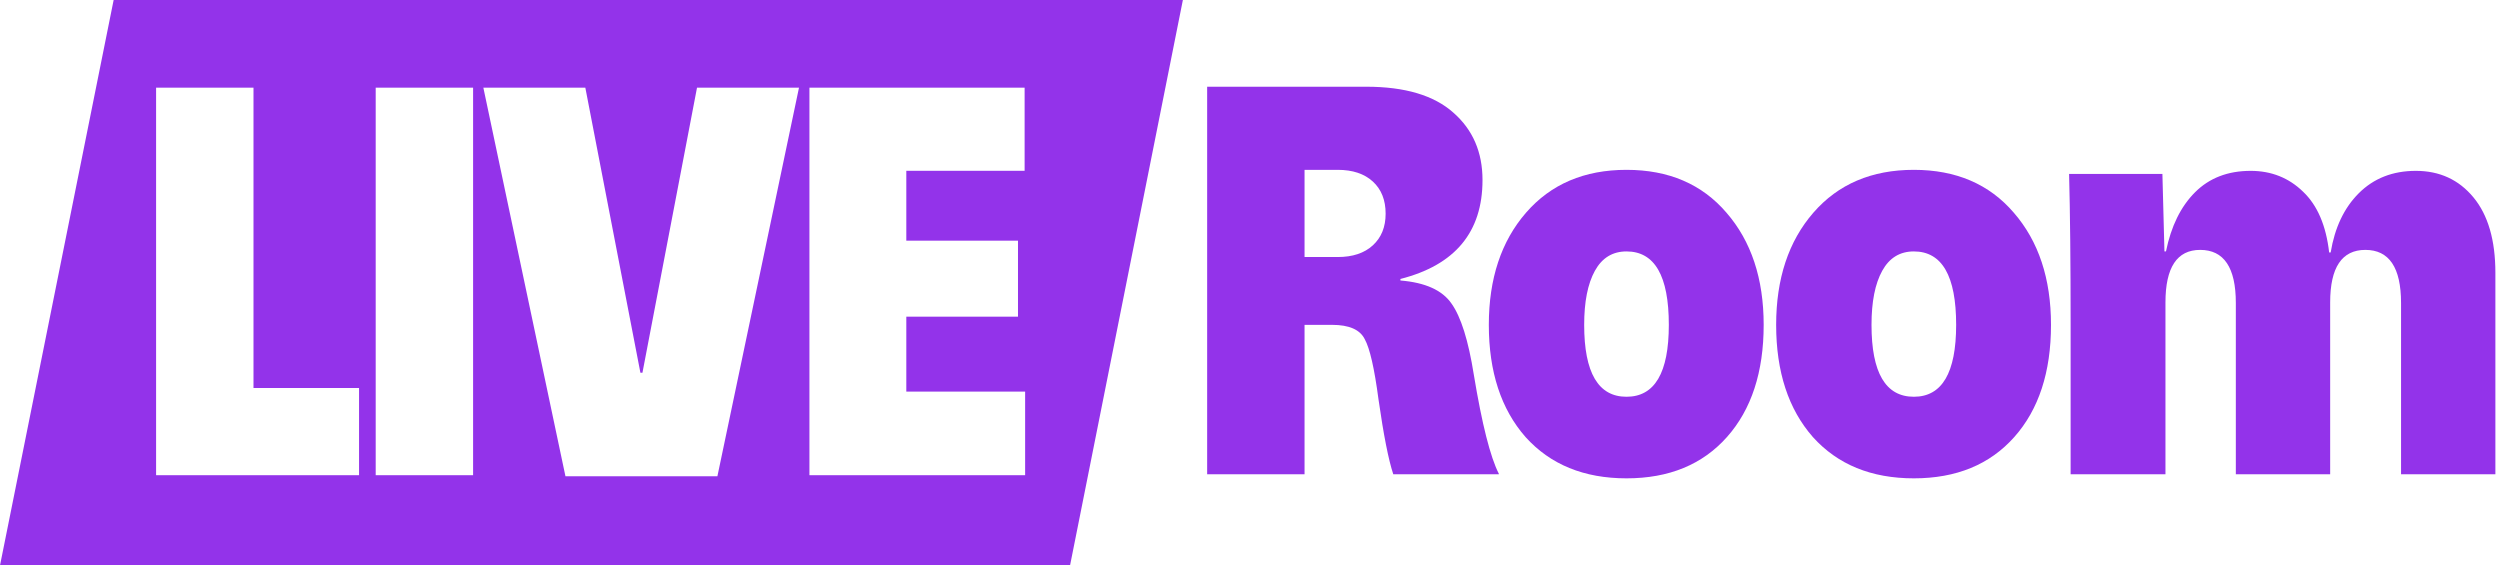
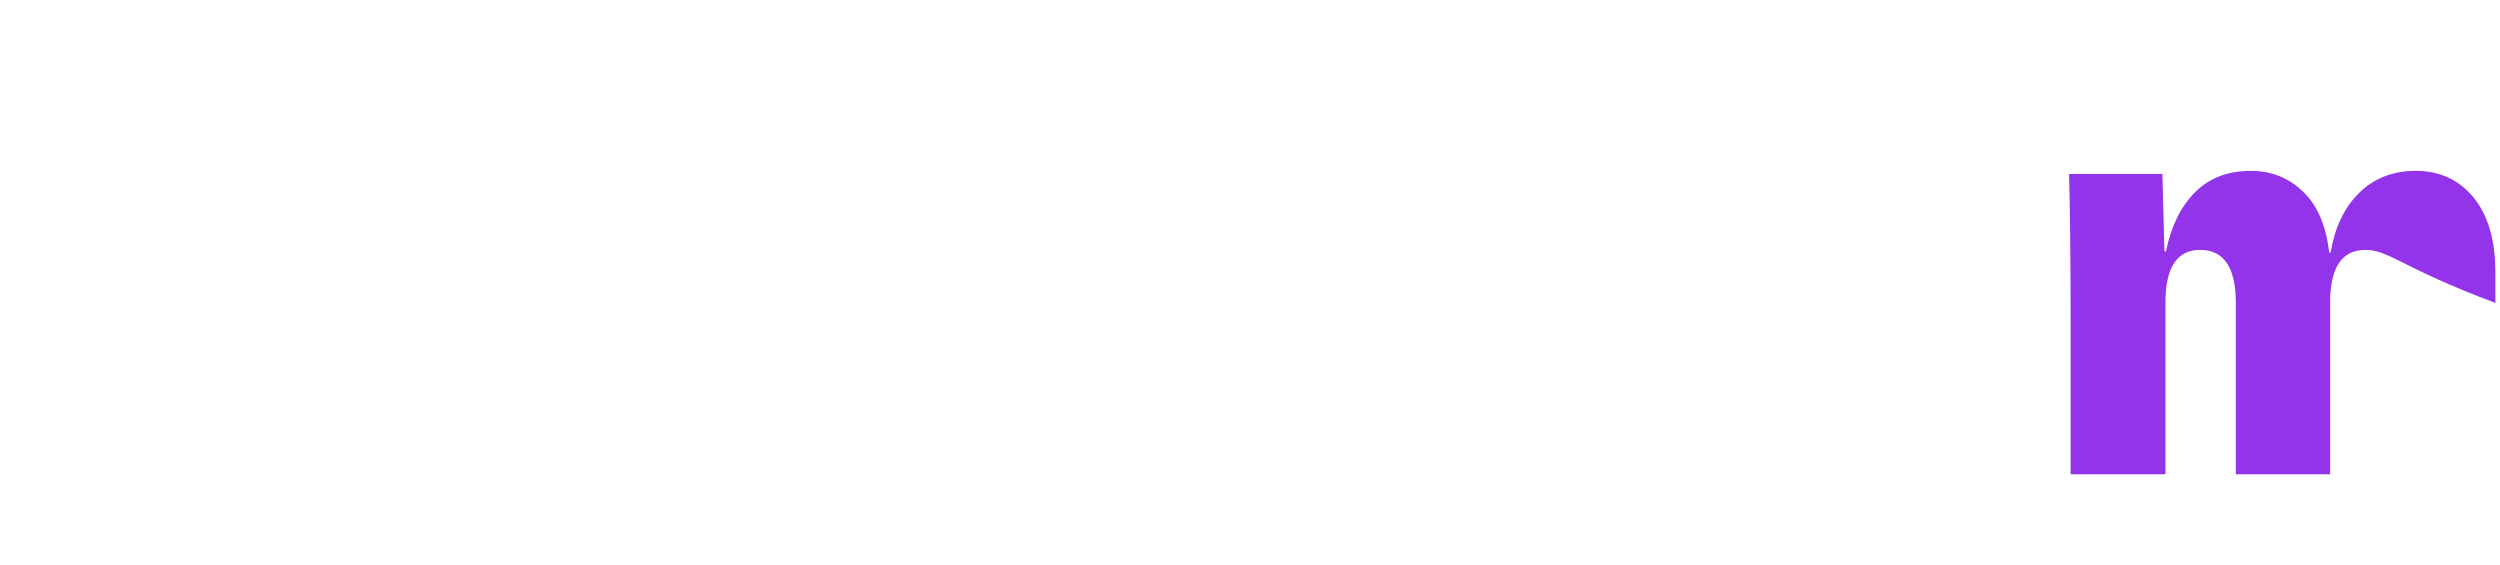
<svg xmlns="http://www.w3.org/2000/svg" width="535" height="121" viewBox="0 0 535 121" fill="none">
-   <path d="M228.989 121H0L24.32 0H253.135L228.989 121ZM121.006 101.918H153.524L170.984 18.767H149.16L137.483 79.766H137.047L125.262 18.767H103.438L121.006 101.918ZM33.404 18.767V101.699H76.835V83.039H54.247V18.767H33.404ZM80.399 101.699H101.242V18.767H80.399V101.699ZM173.218 101.699H219.377V83.804H193.951V67.763H217.85V51.503H193.951V36.553H219.268V18.767H173.218V101.699Z" fill="#9333EA" />
-   <path d="M443.113 69.3C443.113 56.133 443.003 45.439 442.785 37.218H462.755L463.191 53.805H463.518C464.61 48.422 466.683 44.202 469.738 41.147C472.794 38.091 476.759 36.563 481.633 36.563C486.071 36.563 489.817 38.055 492.872 41.038C495.928 43.947 497.783 48.276 498.438 54.023H498.765C499.638 48.712 501.639 44.493 504.767 41.365C507.968 38.164 512.042 36.563 516.989 36.563C522.081 36.563 526.191 38.455 529.319 42.238C532.448 46.021 534.012 51.404 534.012 58.388V101.491H513.824V64.826C513.824 57.26 511.278 53.477 506.185 53.477C501.166 53.477 498.656 57.224 498.656 64.717V101.491H478.468V64.826C478.468 57.26 475.922 53.477 470.83 53.477C465.883 53.477 463.409 57.224 463.409 64.717V101.491H443.113V69.3Z" fill="#9333EA" />
-   <path d="M431.057 93.526C425.819 99.418 418.653 102.365 409.56 102.365C400.466 102.365 393.264 99.418 387.954 93.526C382.716 87.56 380.097 79.558 380.097 69.519C380.097 59.625 382.752 51.623 388.063 45.512C393.373 39.401 400.539 36.345 409.56 36.345C418.581 36.345 425.71 39.401 430.948 45.512C436.258 51.623 438.914 59.625 438.914 69.519C438.914 79.631 436.295 87.633 431.057 93.526ZM400.503 69.519C400.503 79.776 403.522 84.905 409.56 84.905C415.598 84.905 418.617 79.776 418.617 69.519C418.617 59.043 415.598 53.805 409.56 53.805C406.577 53.805 404.322 55.187 402.794 57.952C401.266 60.716 400.503 64.572 400.503 69.519Z" fill="#9333EA" />
-   <path d="M369.569 93.526C364.331 99.418 357.165 102.365 348.072 102.365C338.978 102.365 331.776 99.418 326.465 93.526C321.227 87.56 318.608 79.558 318.608 69.519C318.608 59.625 321.264 51.623 326.574 45.512C331.885 39.401 339.051 36.345 348.072 36.345C357.092 36.345 364.222 39.401 369.46 45.512C374.77 51.623 377.426 59.625 377.426 69.519C377.426 79.631 374.807 87.633 369.569 93.526ZM339.014 69.519C339.014 79.776 342.033 84.905 348.072 84.905C354.11 84.905 357.129 79.776 357.129 69.519C357.129 59.043 354.11 53.805 348.072 53.805C345.089 53.805 342.834 55.187 341.306 57.952C339.778 60.716 339.014 64.572 339.014 69.519Z" fill="#9333EA" />
-   <path d="M298.161 101.491C297.142 98.436 296.088 93.089 294.996 85.45C294.123 78.83 293.141 74.538 292.05 72.574C291.031 70.537 288.704 69.519 285.066 69.519H279.173V101.491H258.331V18.558H292.377C300.671 18.558 306.891 20.413 311.037 24.123C315.184 27.761 317.257 32.562 317.257 38.528C317.257 49.658 311.401 56.715 299.689 59.697V60.025C304.999 60.461 308.637 62.098 310.601 64.935C312.638 67.773 314.238 72.865 315.402 80.213C317.148 90.761 318.931 97.818 320.749 101.382V101.491H298.161ZM279.173 55.005H286.266C289.467 55.005 291.977 54.169 293.796 52.495C295.615 50.822 296.524 48.567 296.524 45.73C296.524 42.82 295.615 40.528 293.796 38.855C291.977 37.182 289.467 36.345 286.266 36.345H279.173V55.005Z" fill="#9333EA" />
+   <path d="M443.113 69.3C443.113 56.133 443.003 45.439 442.785 37.218H462.755L463.191 53.805H463.518C464.61 48.422 466.683 44.202 469.738 41.147C472.794 38.091 476.759 36.563 481.633 36.563C486.071 36.563 489.817 38.055 492.872 41.038C495.928 43.947 497.783 48.276 498.438 54.023H498.765C499.638 48.712 501.639 44.493 504.767 41.365C507.968 38.164 512.042 36.563 516.989 36.563C522.081 36.563 526.191 38.455 529.319 42.238C532.448 46.021 534.012 51.404 534.012 58.388V101.491V64.826C513.824 57.26 511.278 53.477 506.185 53.477C501.166 53.477 498.656 57.224 498.656 64.717V101.491H478.468V64.826C478.468 57.26 475.922 53.477 470.83 53.477C465.883 53.477 463.409 57.224 463.409 64.717V101.491H443.113V69.3Z" fill="#9333EA" />
</svg>